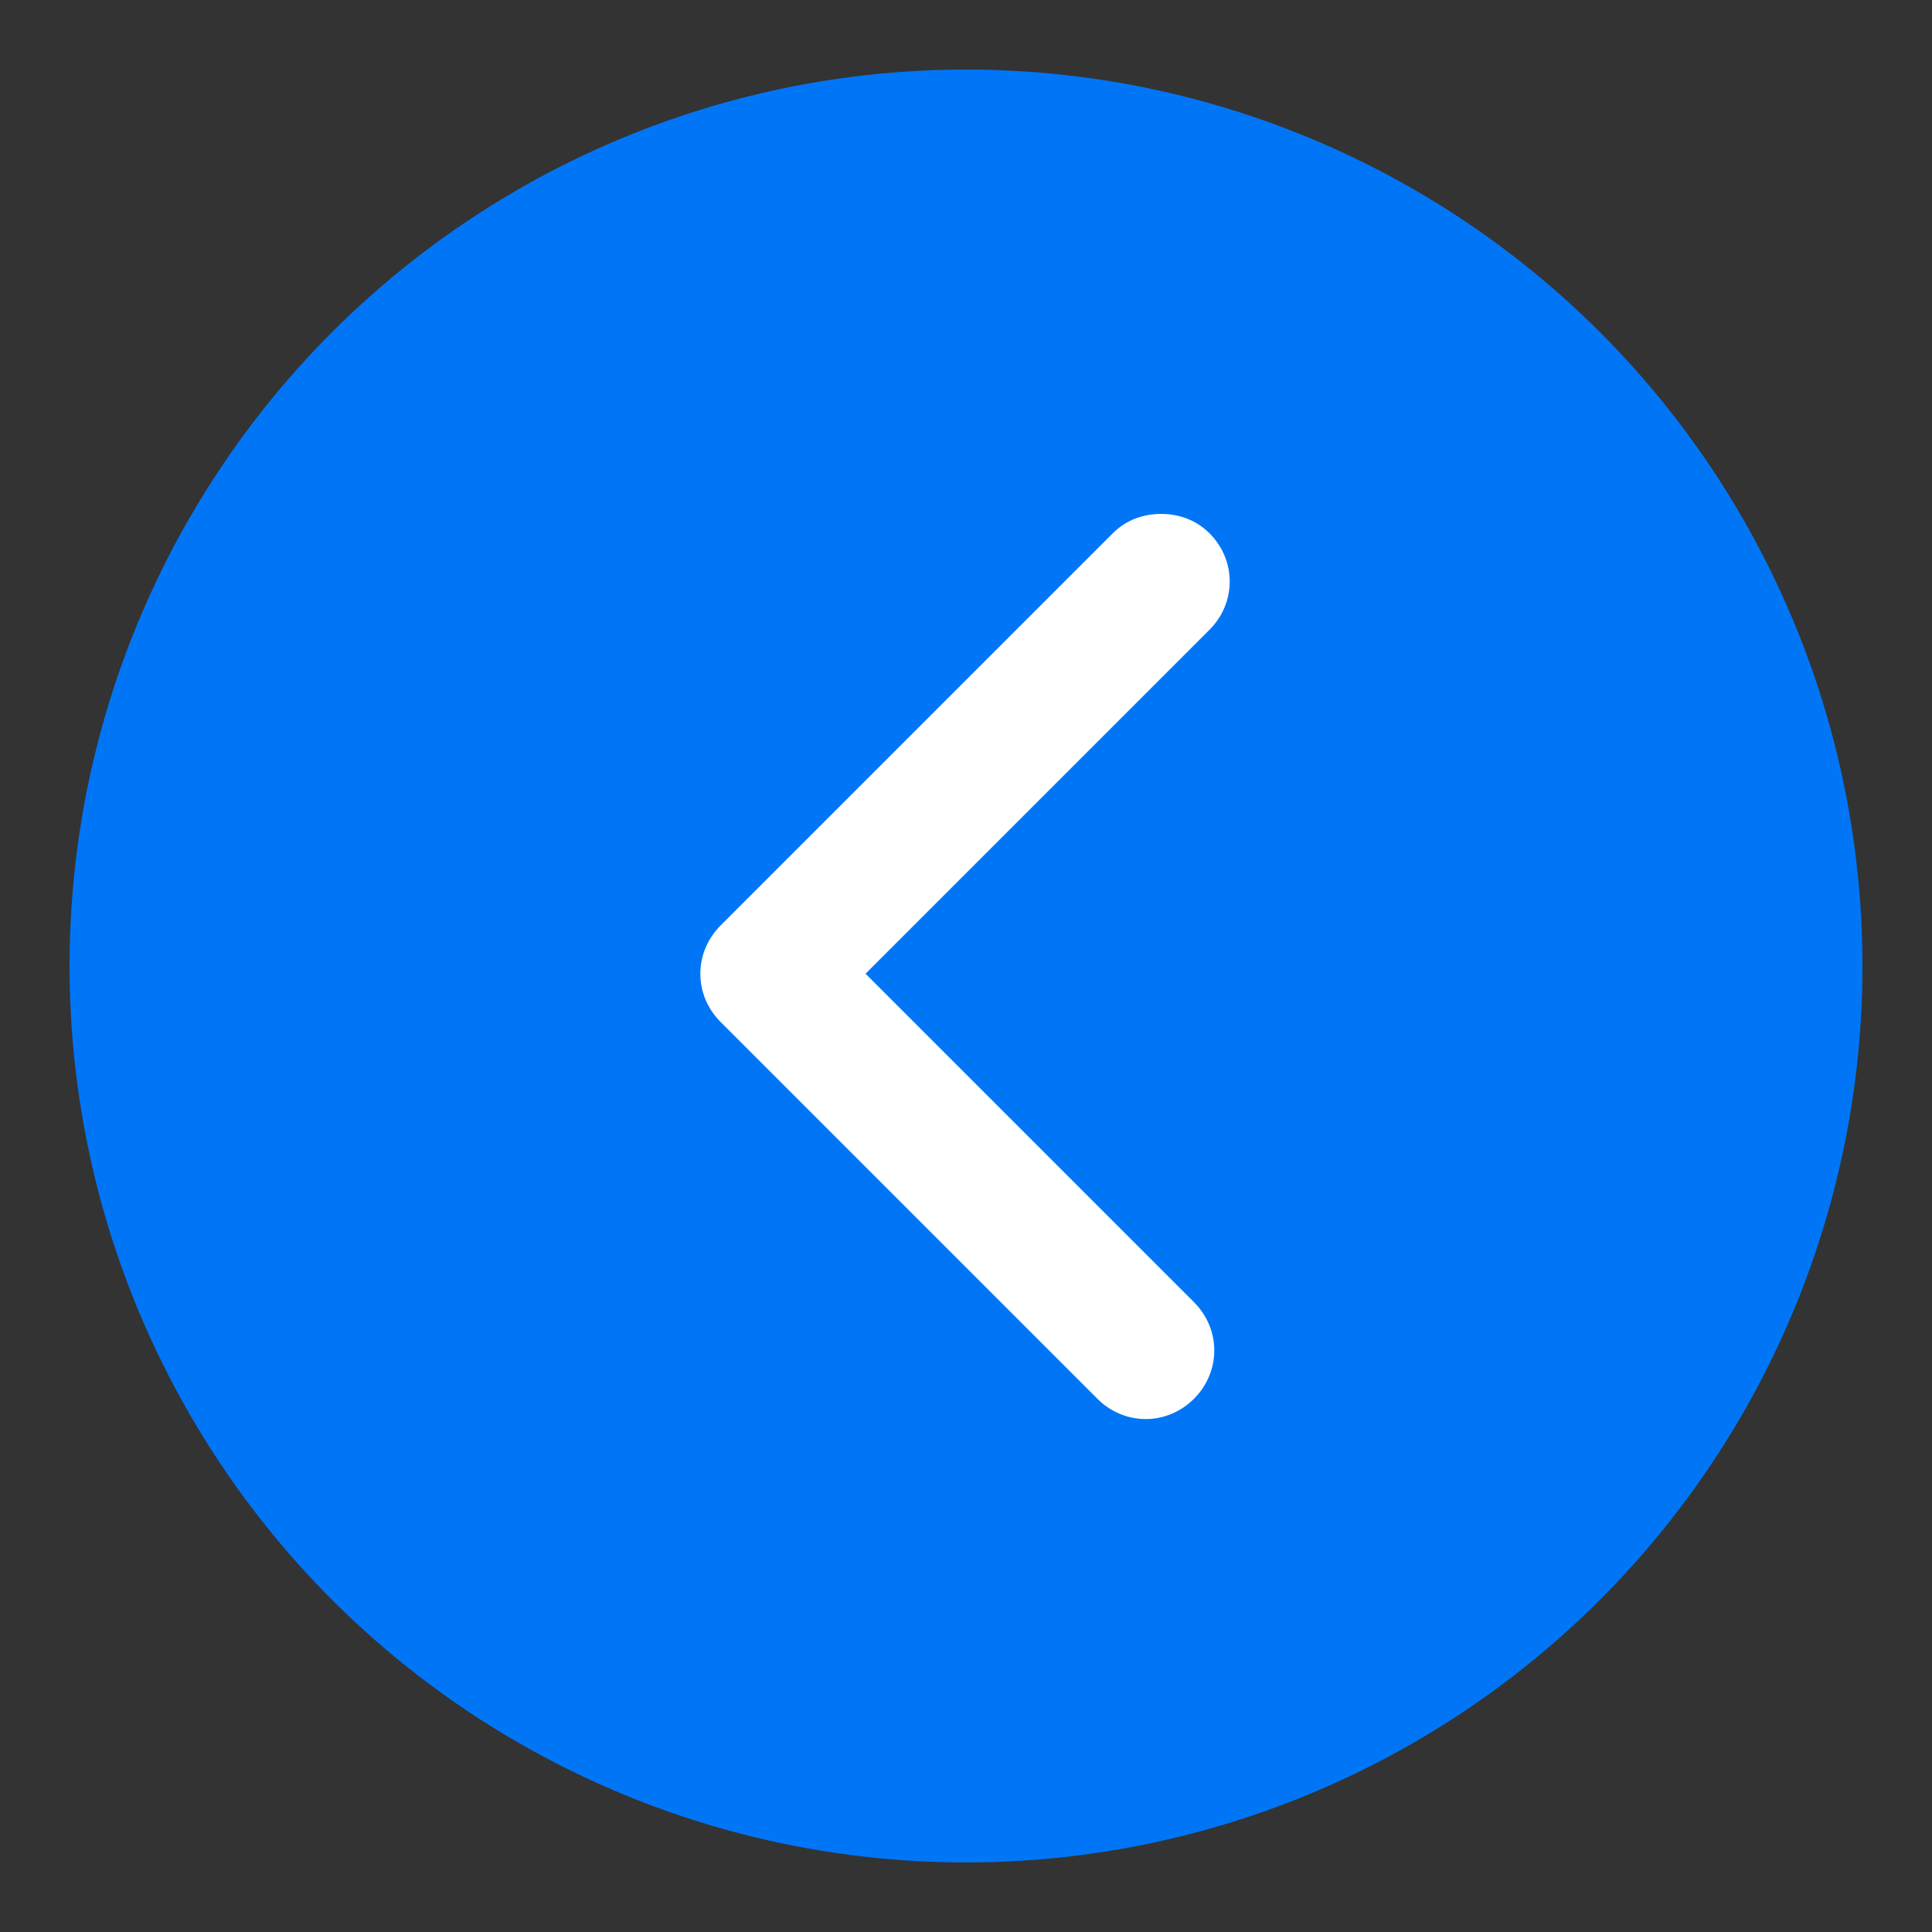
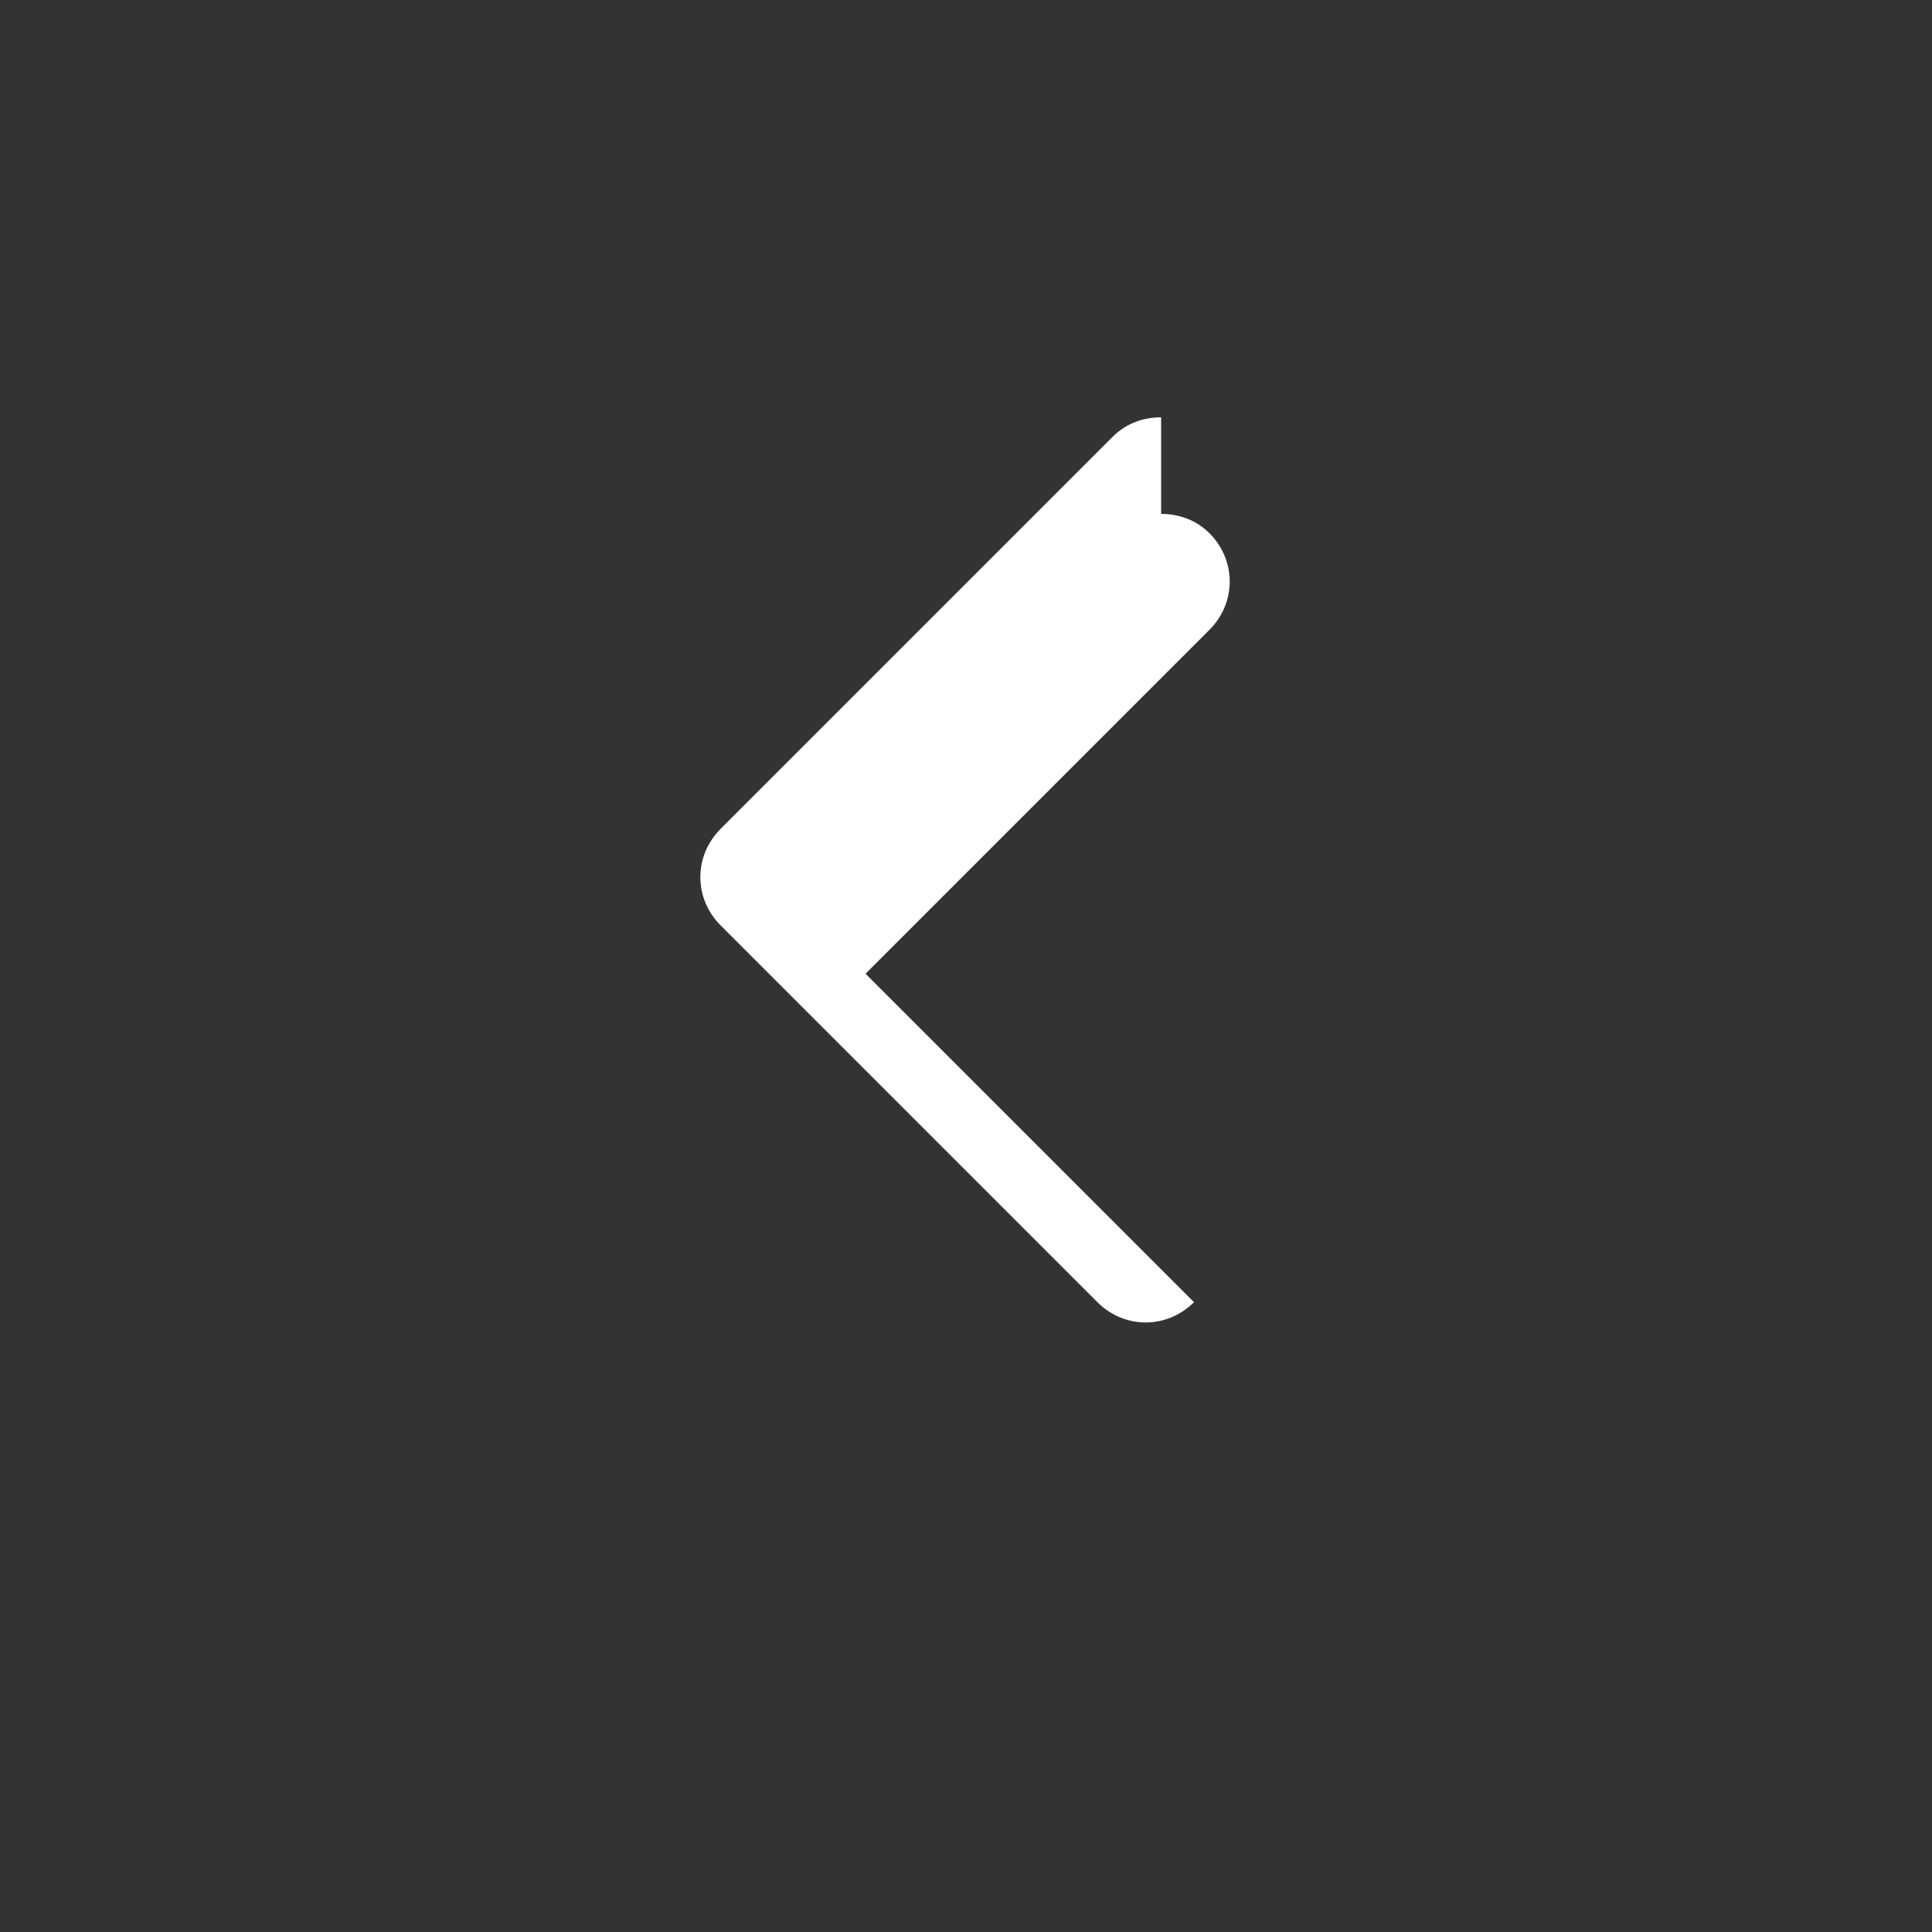
<svg xmlns="http://www.w3.org/2000/svg" width="100" height="100" xml:space="preserve" version="1.1">
  <rect width="100%" height="100%" fill="#333333" stroke="none" />
  <g>
    <title>Layer 1</title>
    <g transform="rotate(180 50 50)" id="svg_1">
-       <circle id="svg_2" fill="#0076F7" r="46.4" cy="50" cx="50" class="st0" />
-       <path id="svg_3" fill="#FFFFFF" d="m39.9,73.4c-0.9,0 -1.8,-0.3 -2.5,-1c-1.4,-1.4 -1.4,-3.6 0,-5l17.8,-17.8l-17,-17c-1.4,-1.4 -1.4,-3.6 0,-5c1.4,-1.4 3.6,-1.4 5,0l19.5,19.5c1.4,1.4 1.4,3.6 0,5l-20.3,20.3c-0.7,0.7 -1.6,1 -2.5,1z" class="st1" />
+       <path id="svg_3" fill="#FFFFFF" d="m39.9,73.4c-0.9,0 -1.8,-0.3 -2.5,-1c-1.4,-1.4 -1.4,-3.6 0,-5l17.8,-17.8l-17,-17c1.4,-1.4 3.6,-1.4 5,0l19.5,19.5c1.4,1.4 1.4,3.6 0,5l-20.3,20.3c-0.7,0.7 -1.6,1 -2.5,1z" class="st1" />
    </g>
  </g>
</svg>